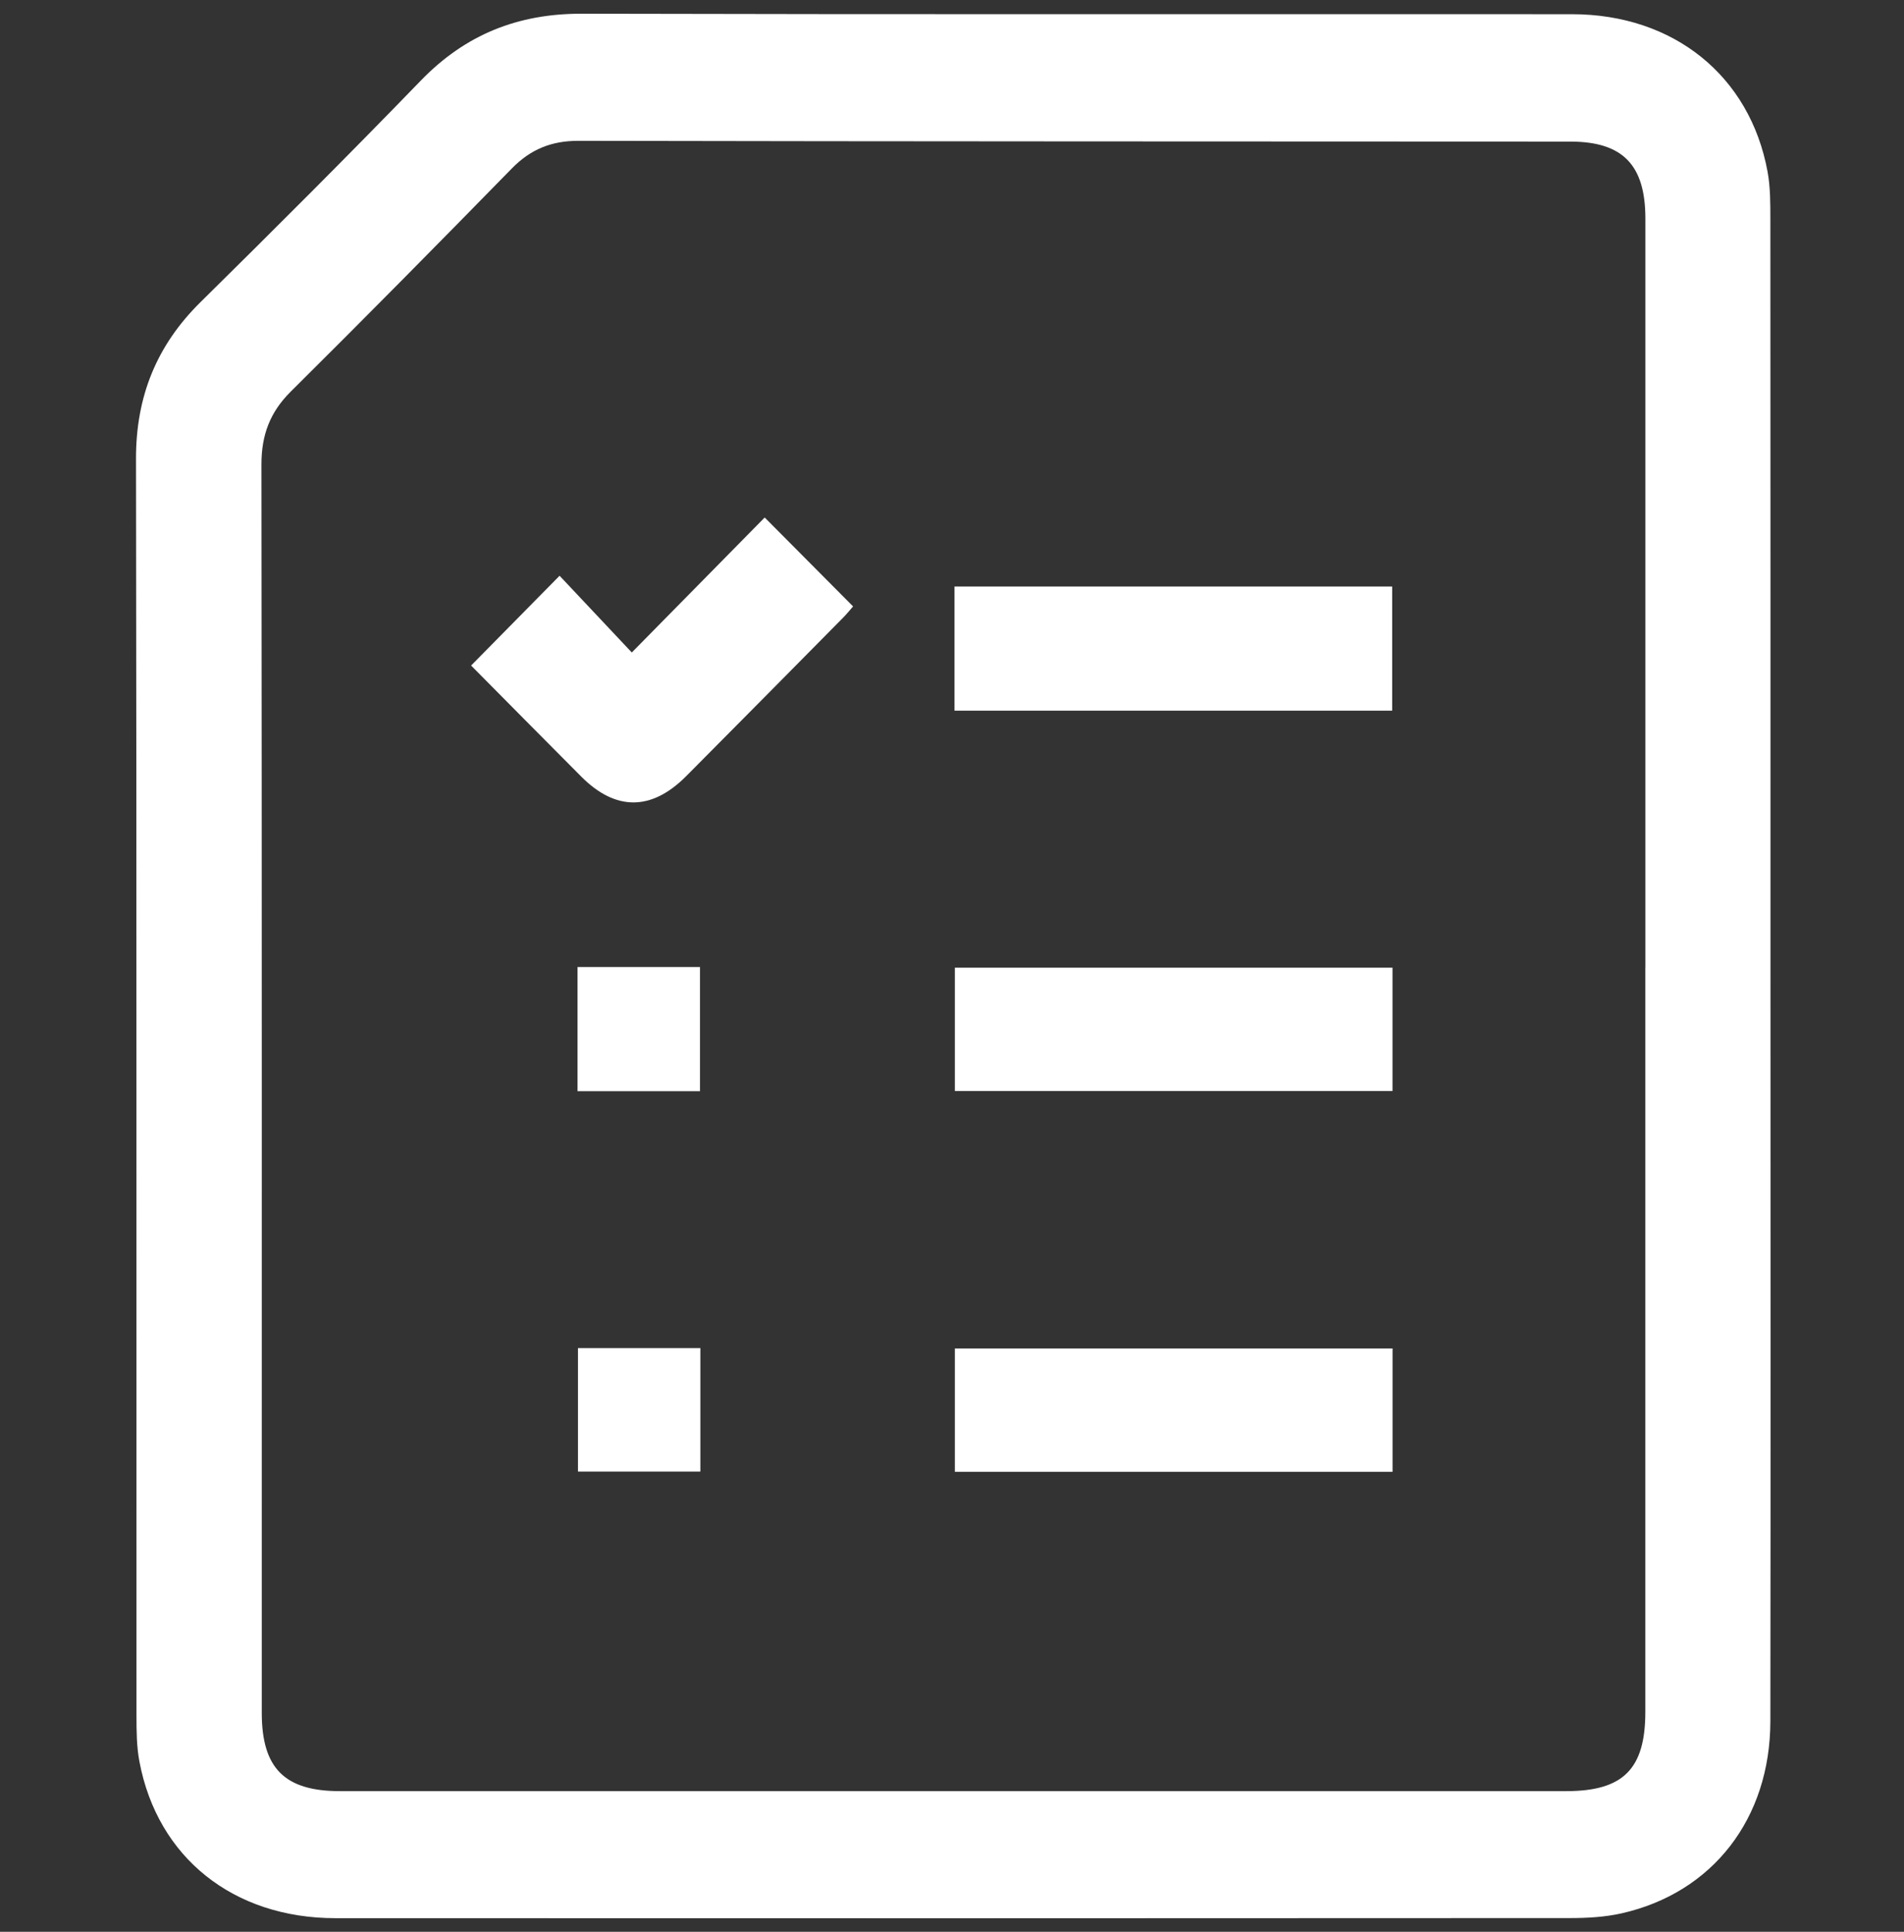
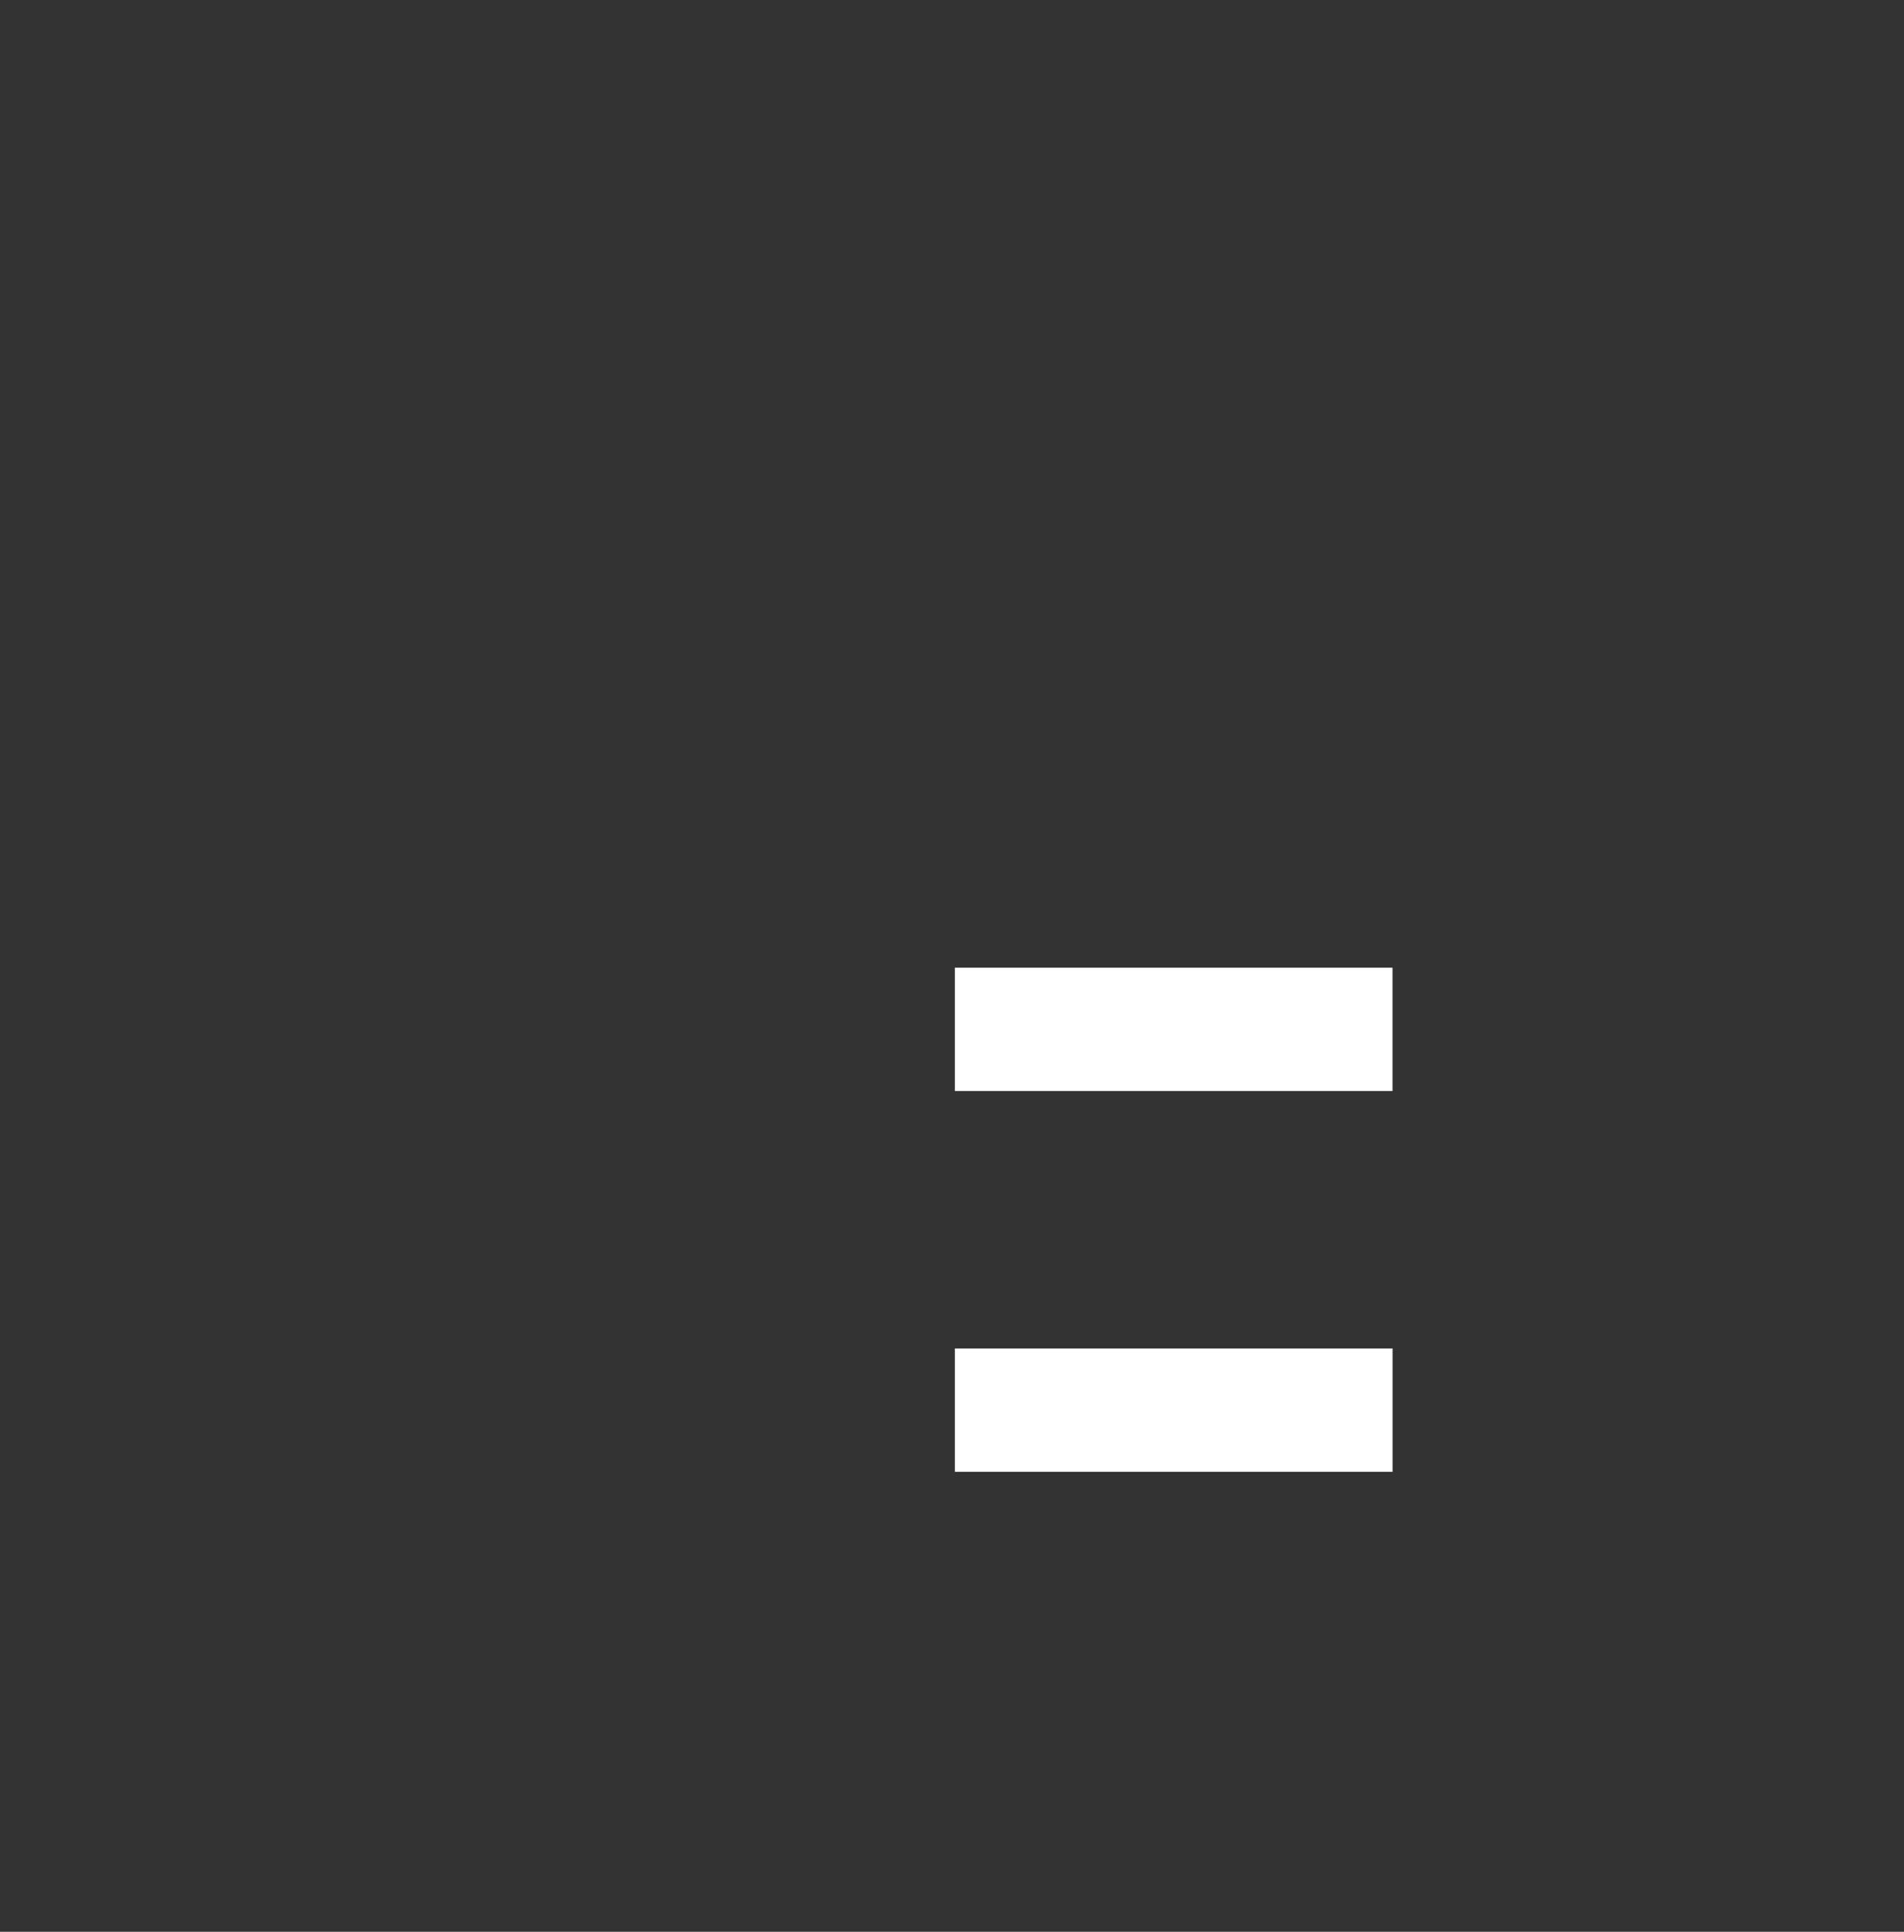
<svg xmlns="http://www.w3.org/2000/svg" width="70" height="71" viewBox="0 0 70 71" fill="none">
  <rect x="0" y="0" width="70" height="71" fill="#333333" stroke="none" />
-   <path d="M65.091 35.509C65.091 44.758 65.1 54.009 65.087 63.258C65.083 66.841 62.964 69.57 59.611 70.324C58.999 70.461 58.352 70.496 57.721 70.496C42.592 70.504 27.463 70.507 12.334 70.5C8.578 70.5 5.789 68.27 5.126 64.744C5.022 64.197 5.018 63.623 5.018 63.061C5.012 47.665 5.026 32.264 5 16.866C4.996 14.572 5.757 12.694 7.376 11.1C10.1 8.414 12.808 5.711 15.469 2.964C17.114 1.264 19.047 0.498 21.395 0.504C33.529 0.535 45.662 0.514 57.796 0.522C61.529 0.524 64.335 2.785 64.984 6.309C65.089 6.883 65.087 7.482 65.087 8.07C65.093 17.216 65.091 26.365 65.091 35.511V35.509ZM60.492 35.554C60.492 26.381 60.492 17.208 60.492 8.035C60.492 6.061 59.66 5.206 57.735 5.204C45.576 5.198 33.417 5.2 21.258 5.176C20.274 5.176 19.511 5.485 18.821 6.188C16.128 8.941 13.422 11.682 10.688 14.394C9.925 15.15 9.612 15.991 9.612 17.063C9.63 32.359 9.624 47.657 9.624 62.953C9.624 64.988 10.464 65.831 12.496 65.831C27.524 65.831 42.551 65.831 57.581 65.831C59.678 65.831 60.49 65.017 60.49 62.918C60.49 53.796 60.49 44.674 60.49 35.552L60.492 35.554Z" fill="white" />
-   <path d="M35.092 21.556H51.183V26.119H35.092V21.556Z" fill="white" />
  <path d="M51.195 35.566V40.099H35.105V35.566H51.195Z" fill="white" />
  <path d="M51.197 49.56V54.095H35.105V49.56H51.197Z" fill="white" />
-   <path d="M17.32 24.461C18.443 23.321 19.479 22.27 20.573 21.161C21.438 22.079 22.302 22.997 23.228 23.981C24.955 22.227 26.56 20.599 28.114 19.02C29.215 20.127 30.269 21.187 31.363 22.288C31.278 22.384 31.139 22.559 30.985 22.714C29.066 24.656 27.148 26.595 25.224 28.53C23.952 29.807 22.636 29.811 21.375 28.548C20.028 27.197 18.687 25.84 17.322 24.463L17.32 24.461Z" fill="white" />
-   <path d="M21.233 35.542H25.735V40.105H21.233V35.542Z" fill="white" />
-   <path d="M21.249 49.547H25.749V54.085H21.249V49.547Z" fill="white" />
</svg>